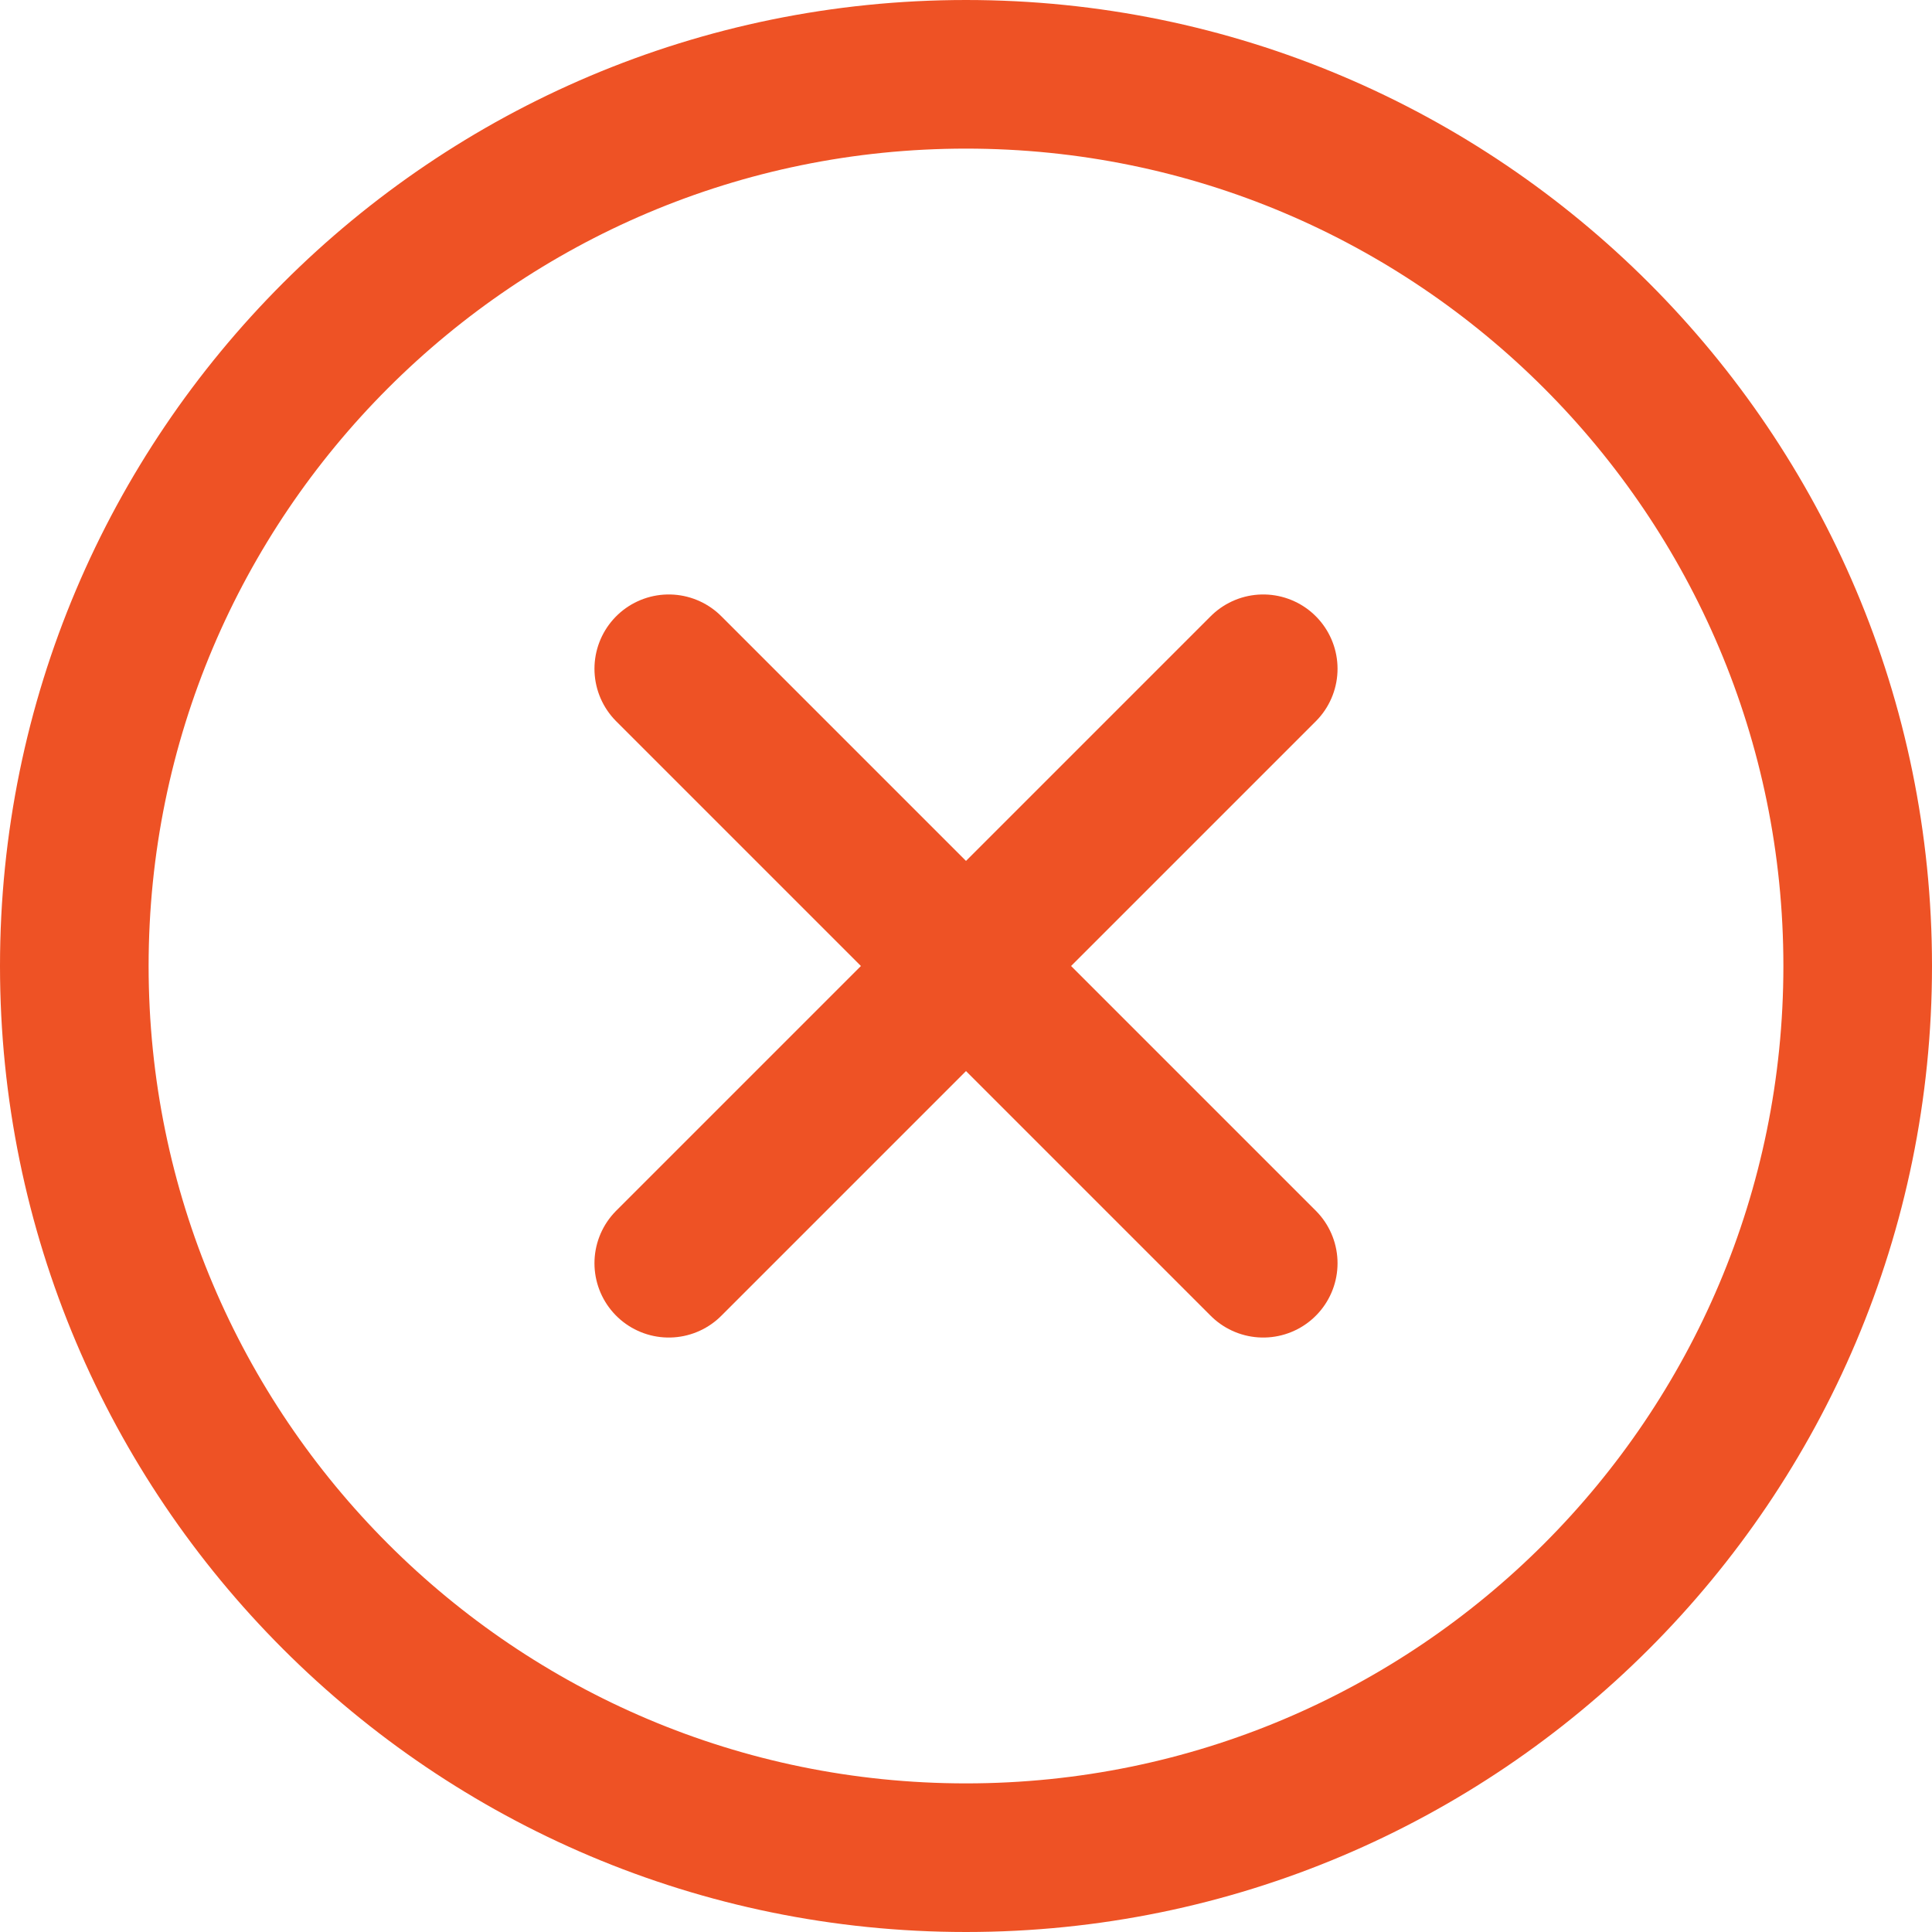
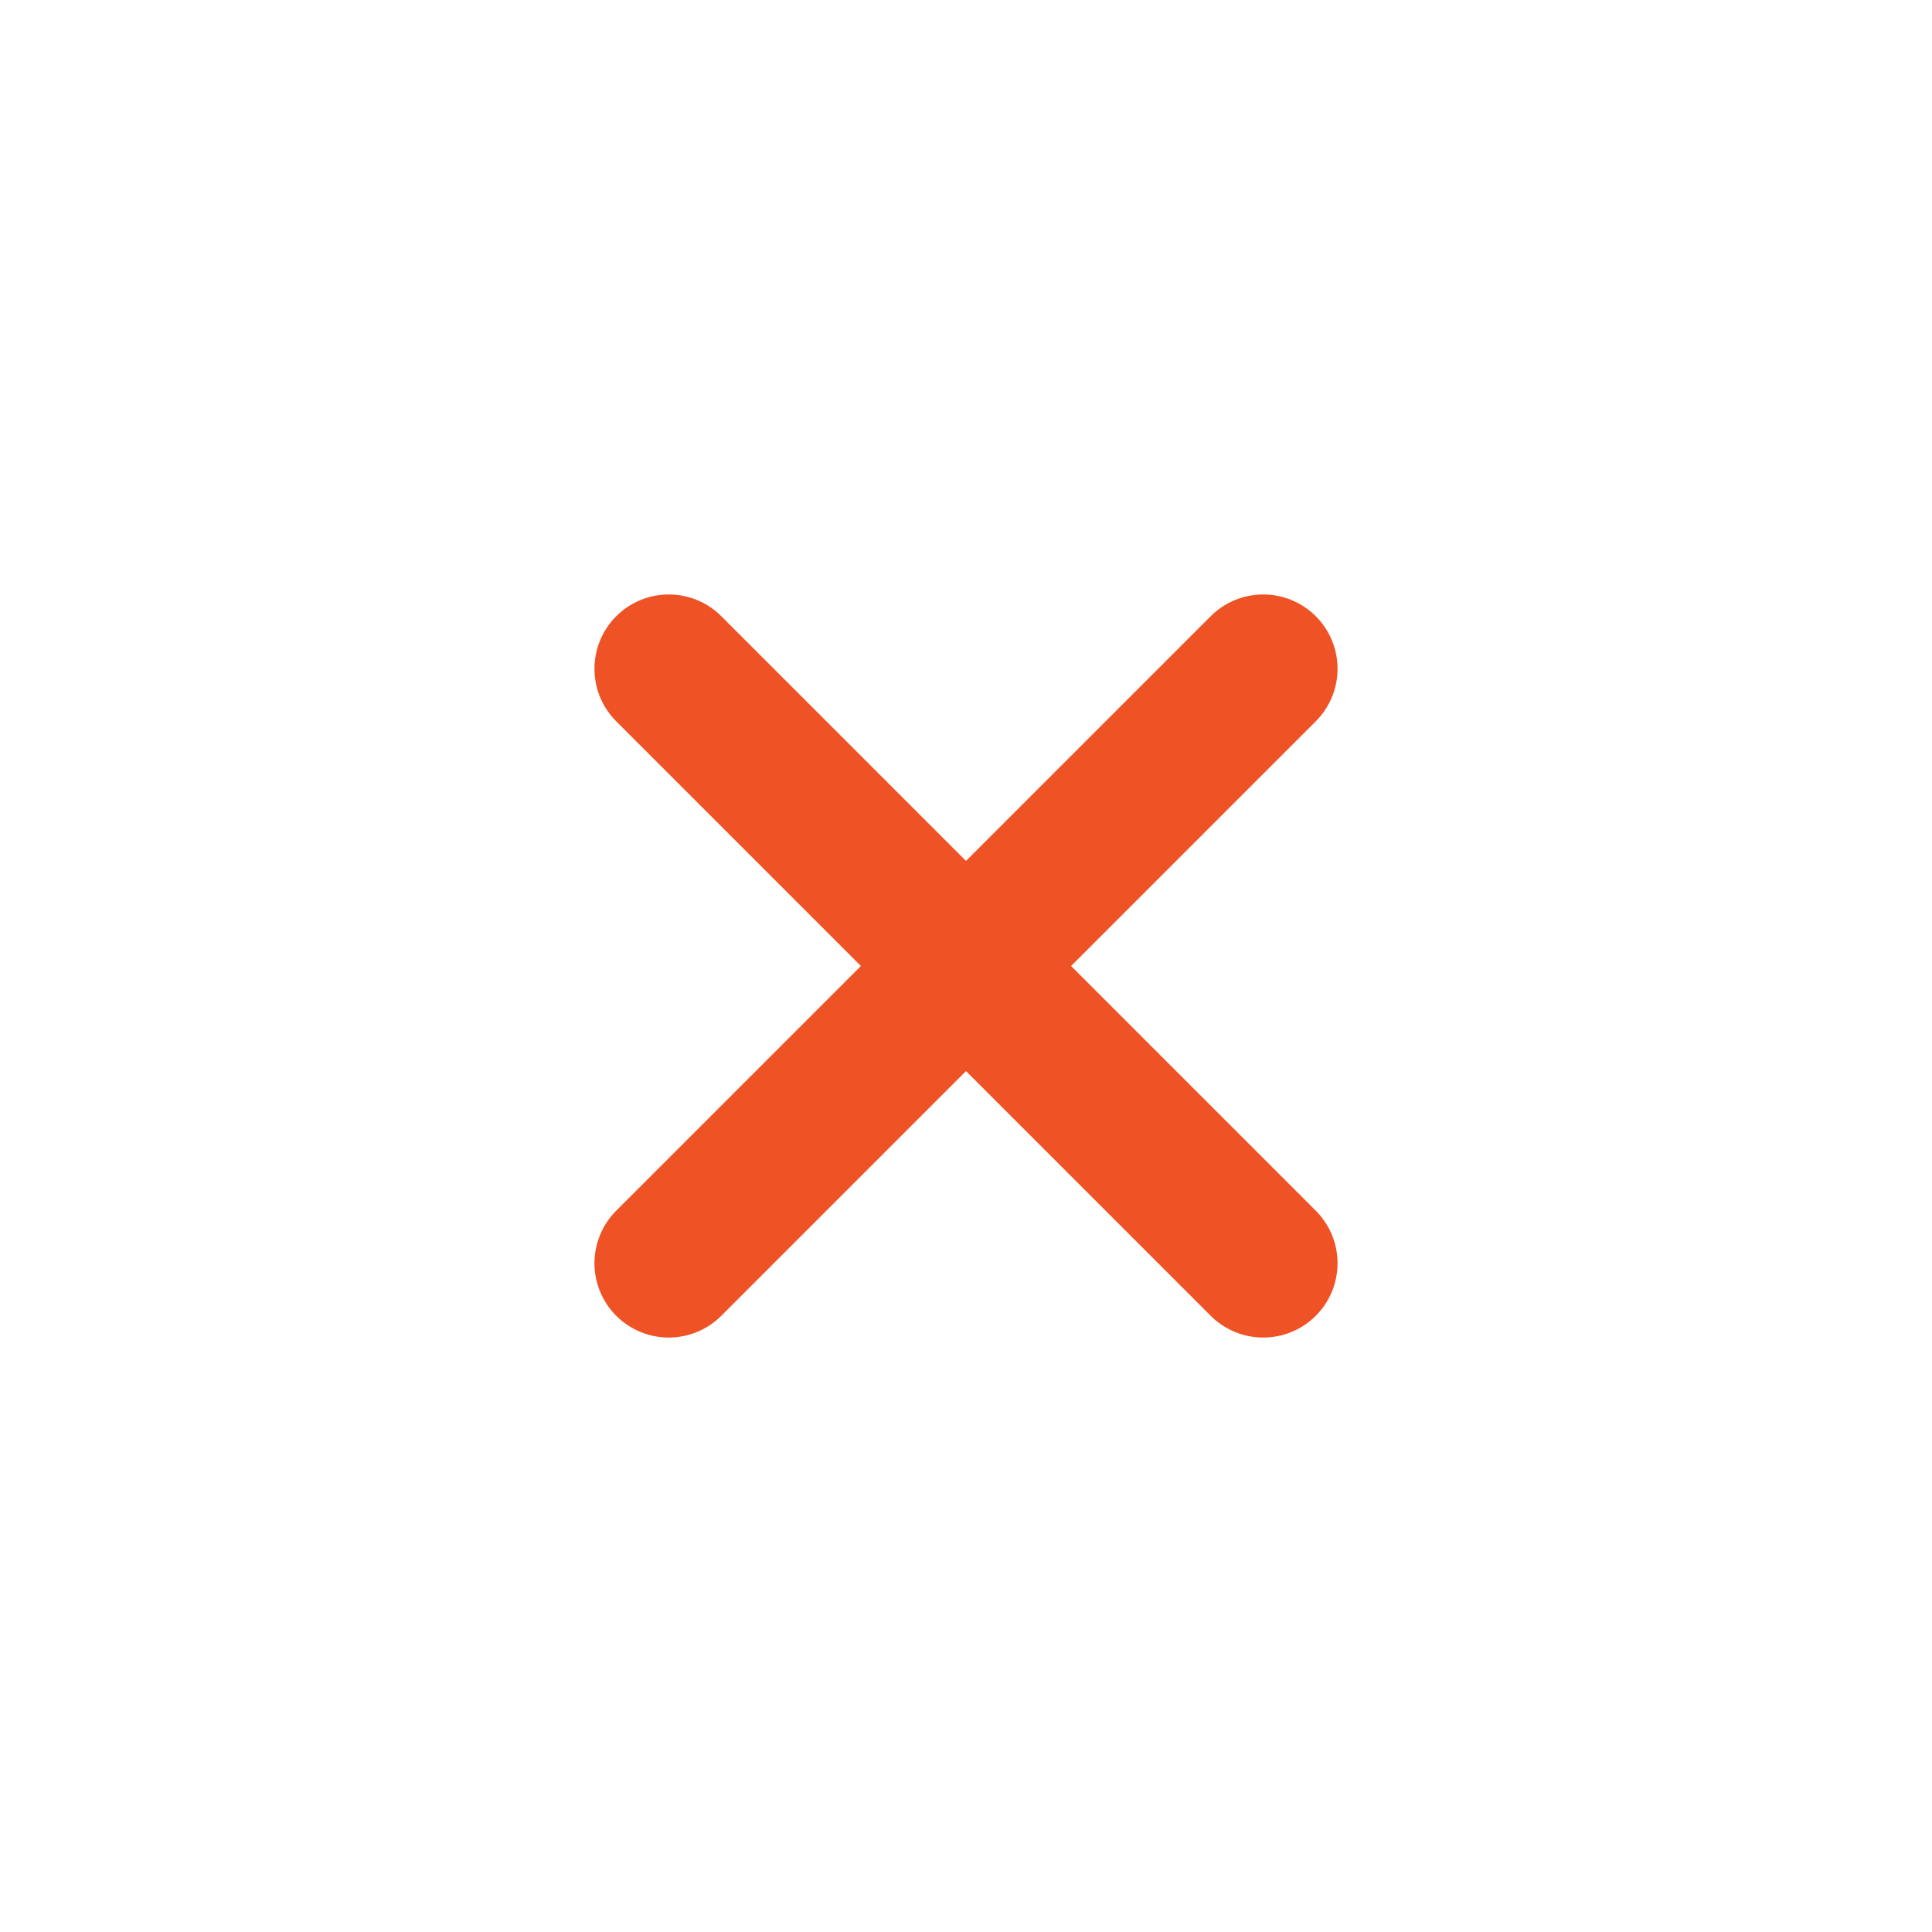
<svg xmlns="http://www.w3.org/2000/svg" width="416" height="416" viewBox="0 0 416 416" fill="none">
-   <path d="M400 208C400 102 314 16 208 16C102 16 16 102 16 208C16 314 102 400 208 400C314 400 400 314 400 208Z" stroke="#EE5225" stroke-width="32" stroke-miterlimit="10" />
  <path d="M272 272L144 144M144 272L272 144" stroke="#EE5225" stroke-width="32" stroke-linecap="round" stroke-linejoin="round" />
</svg>